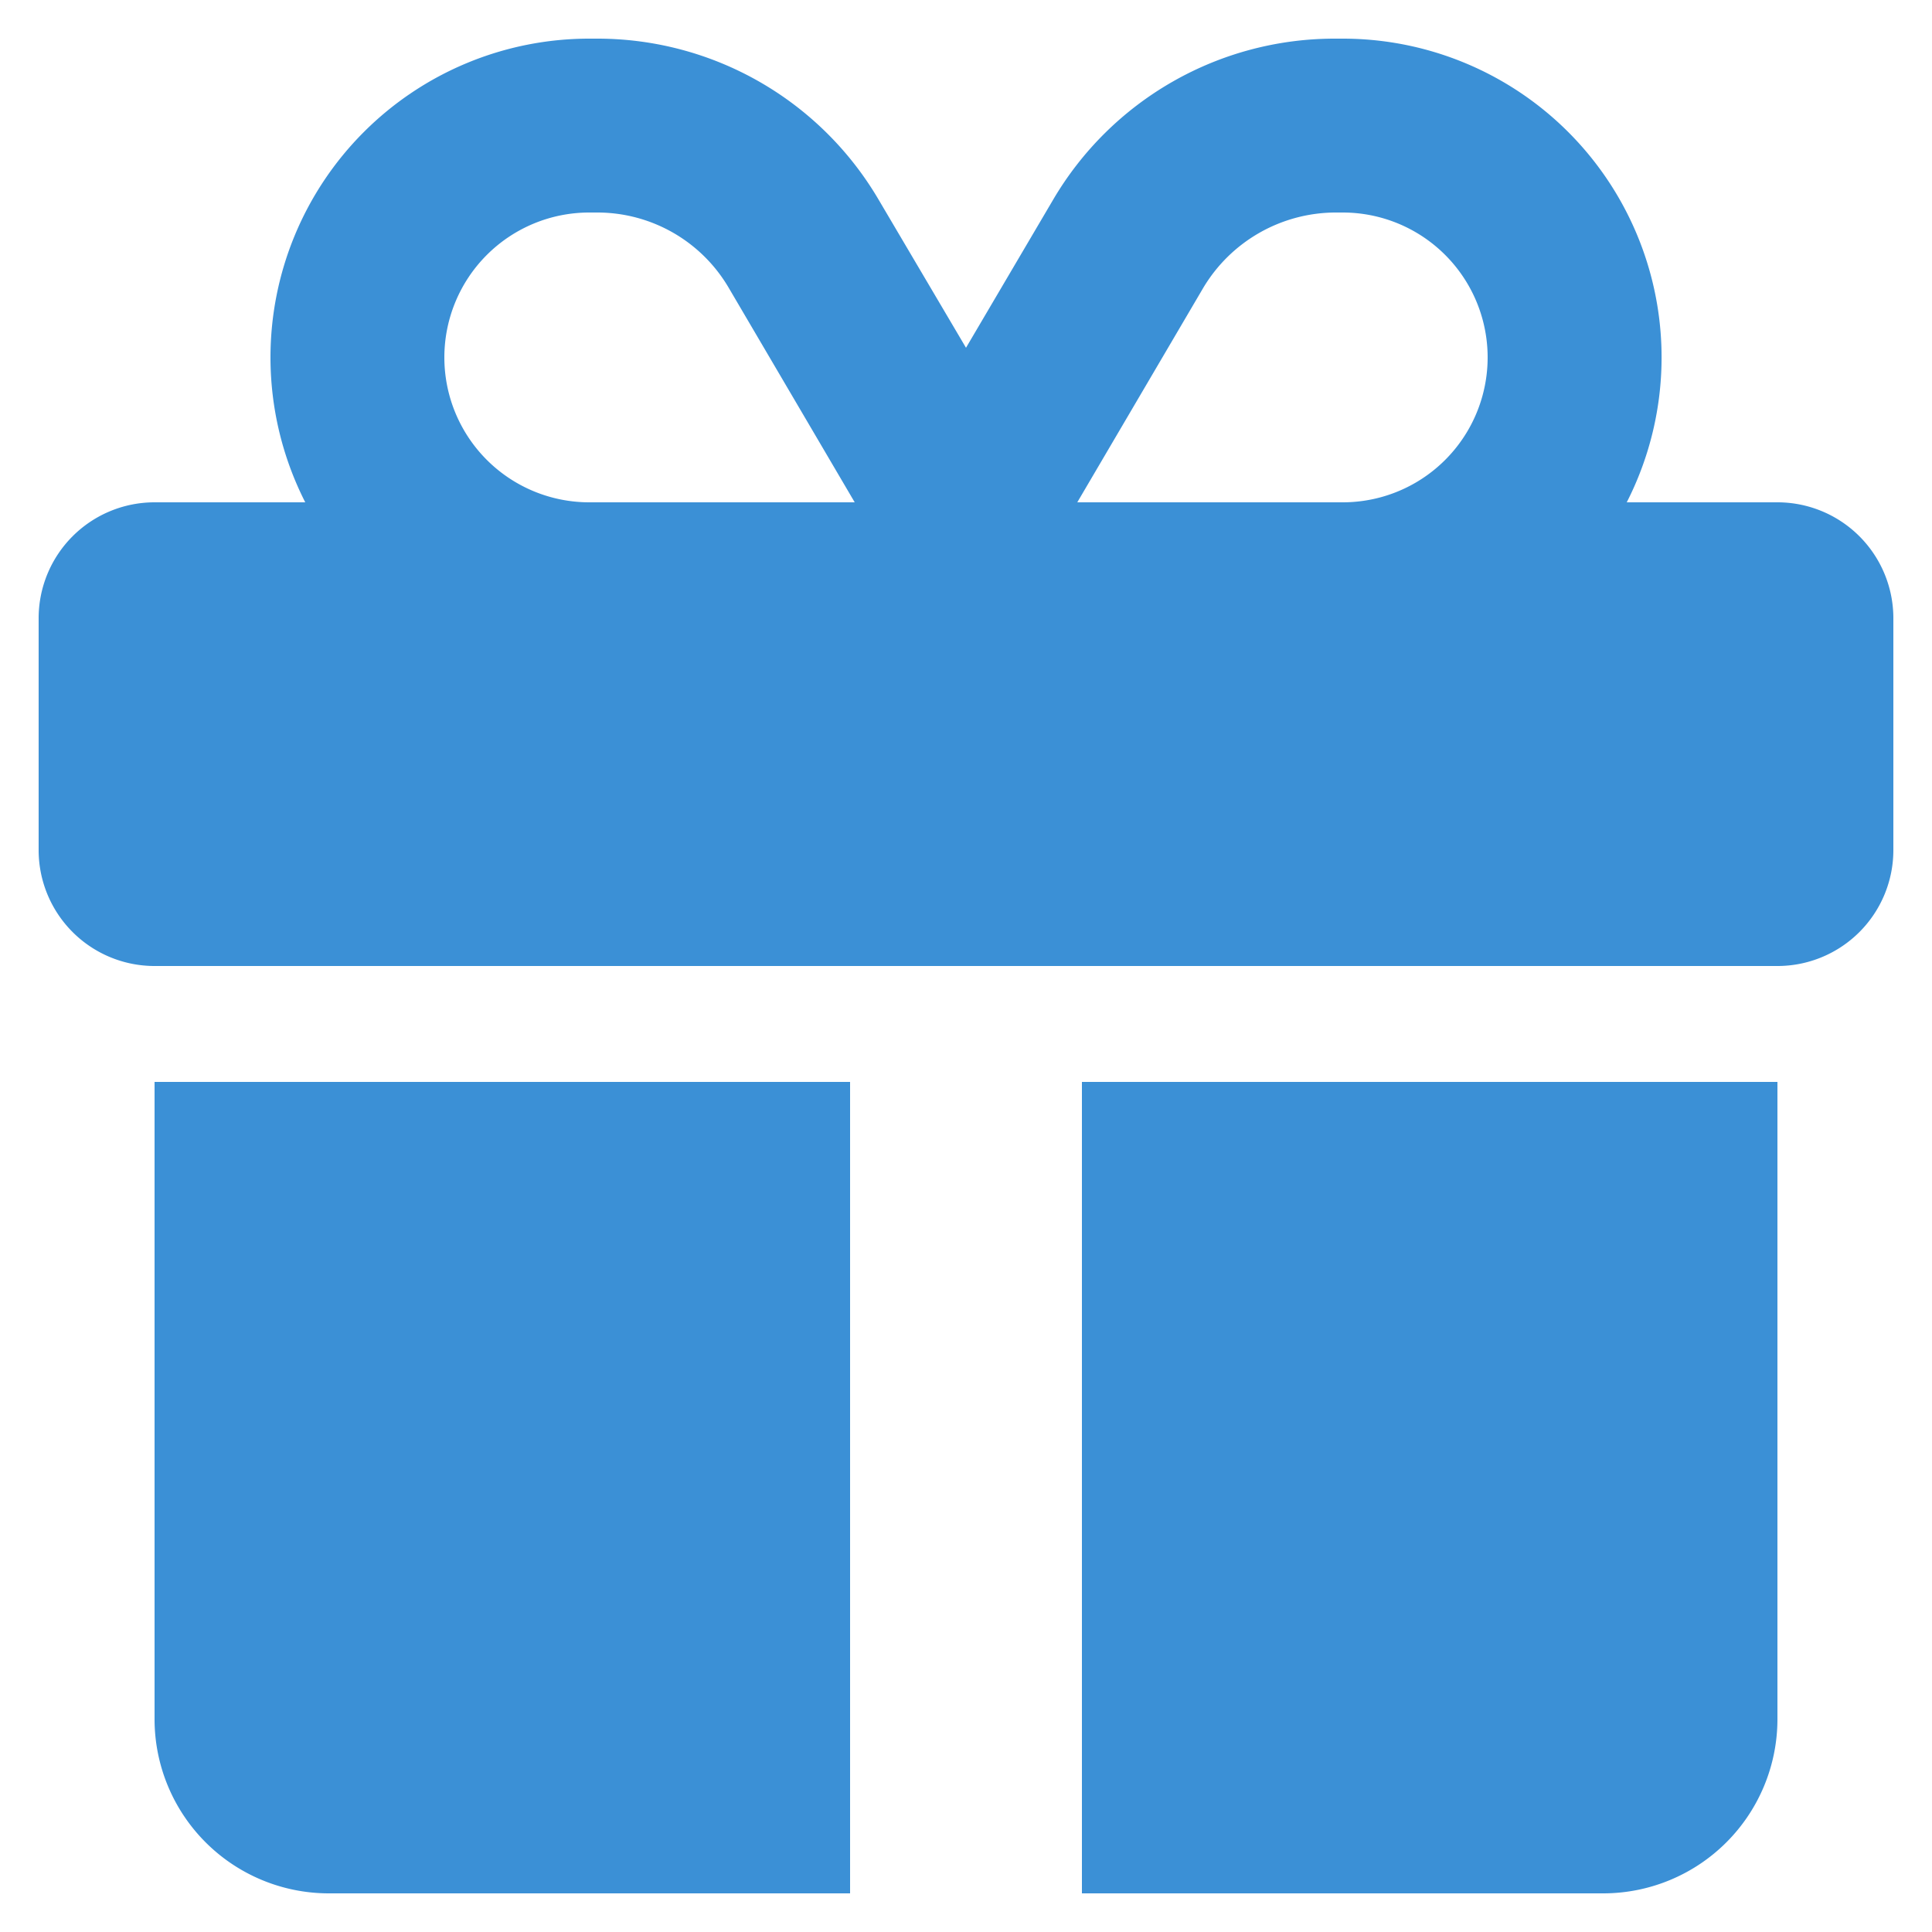
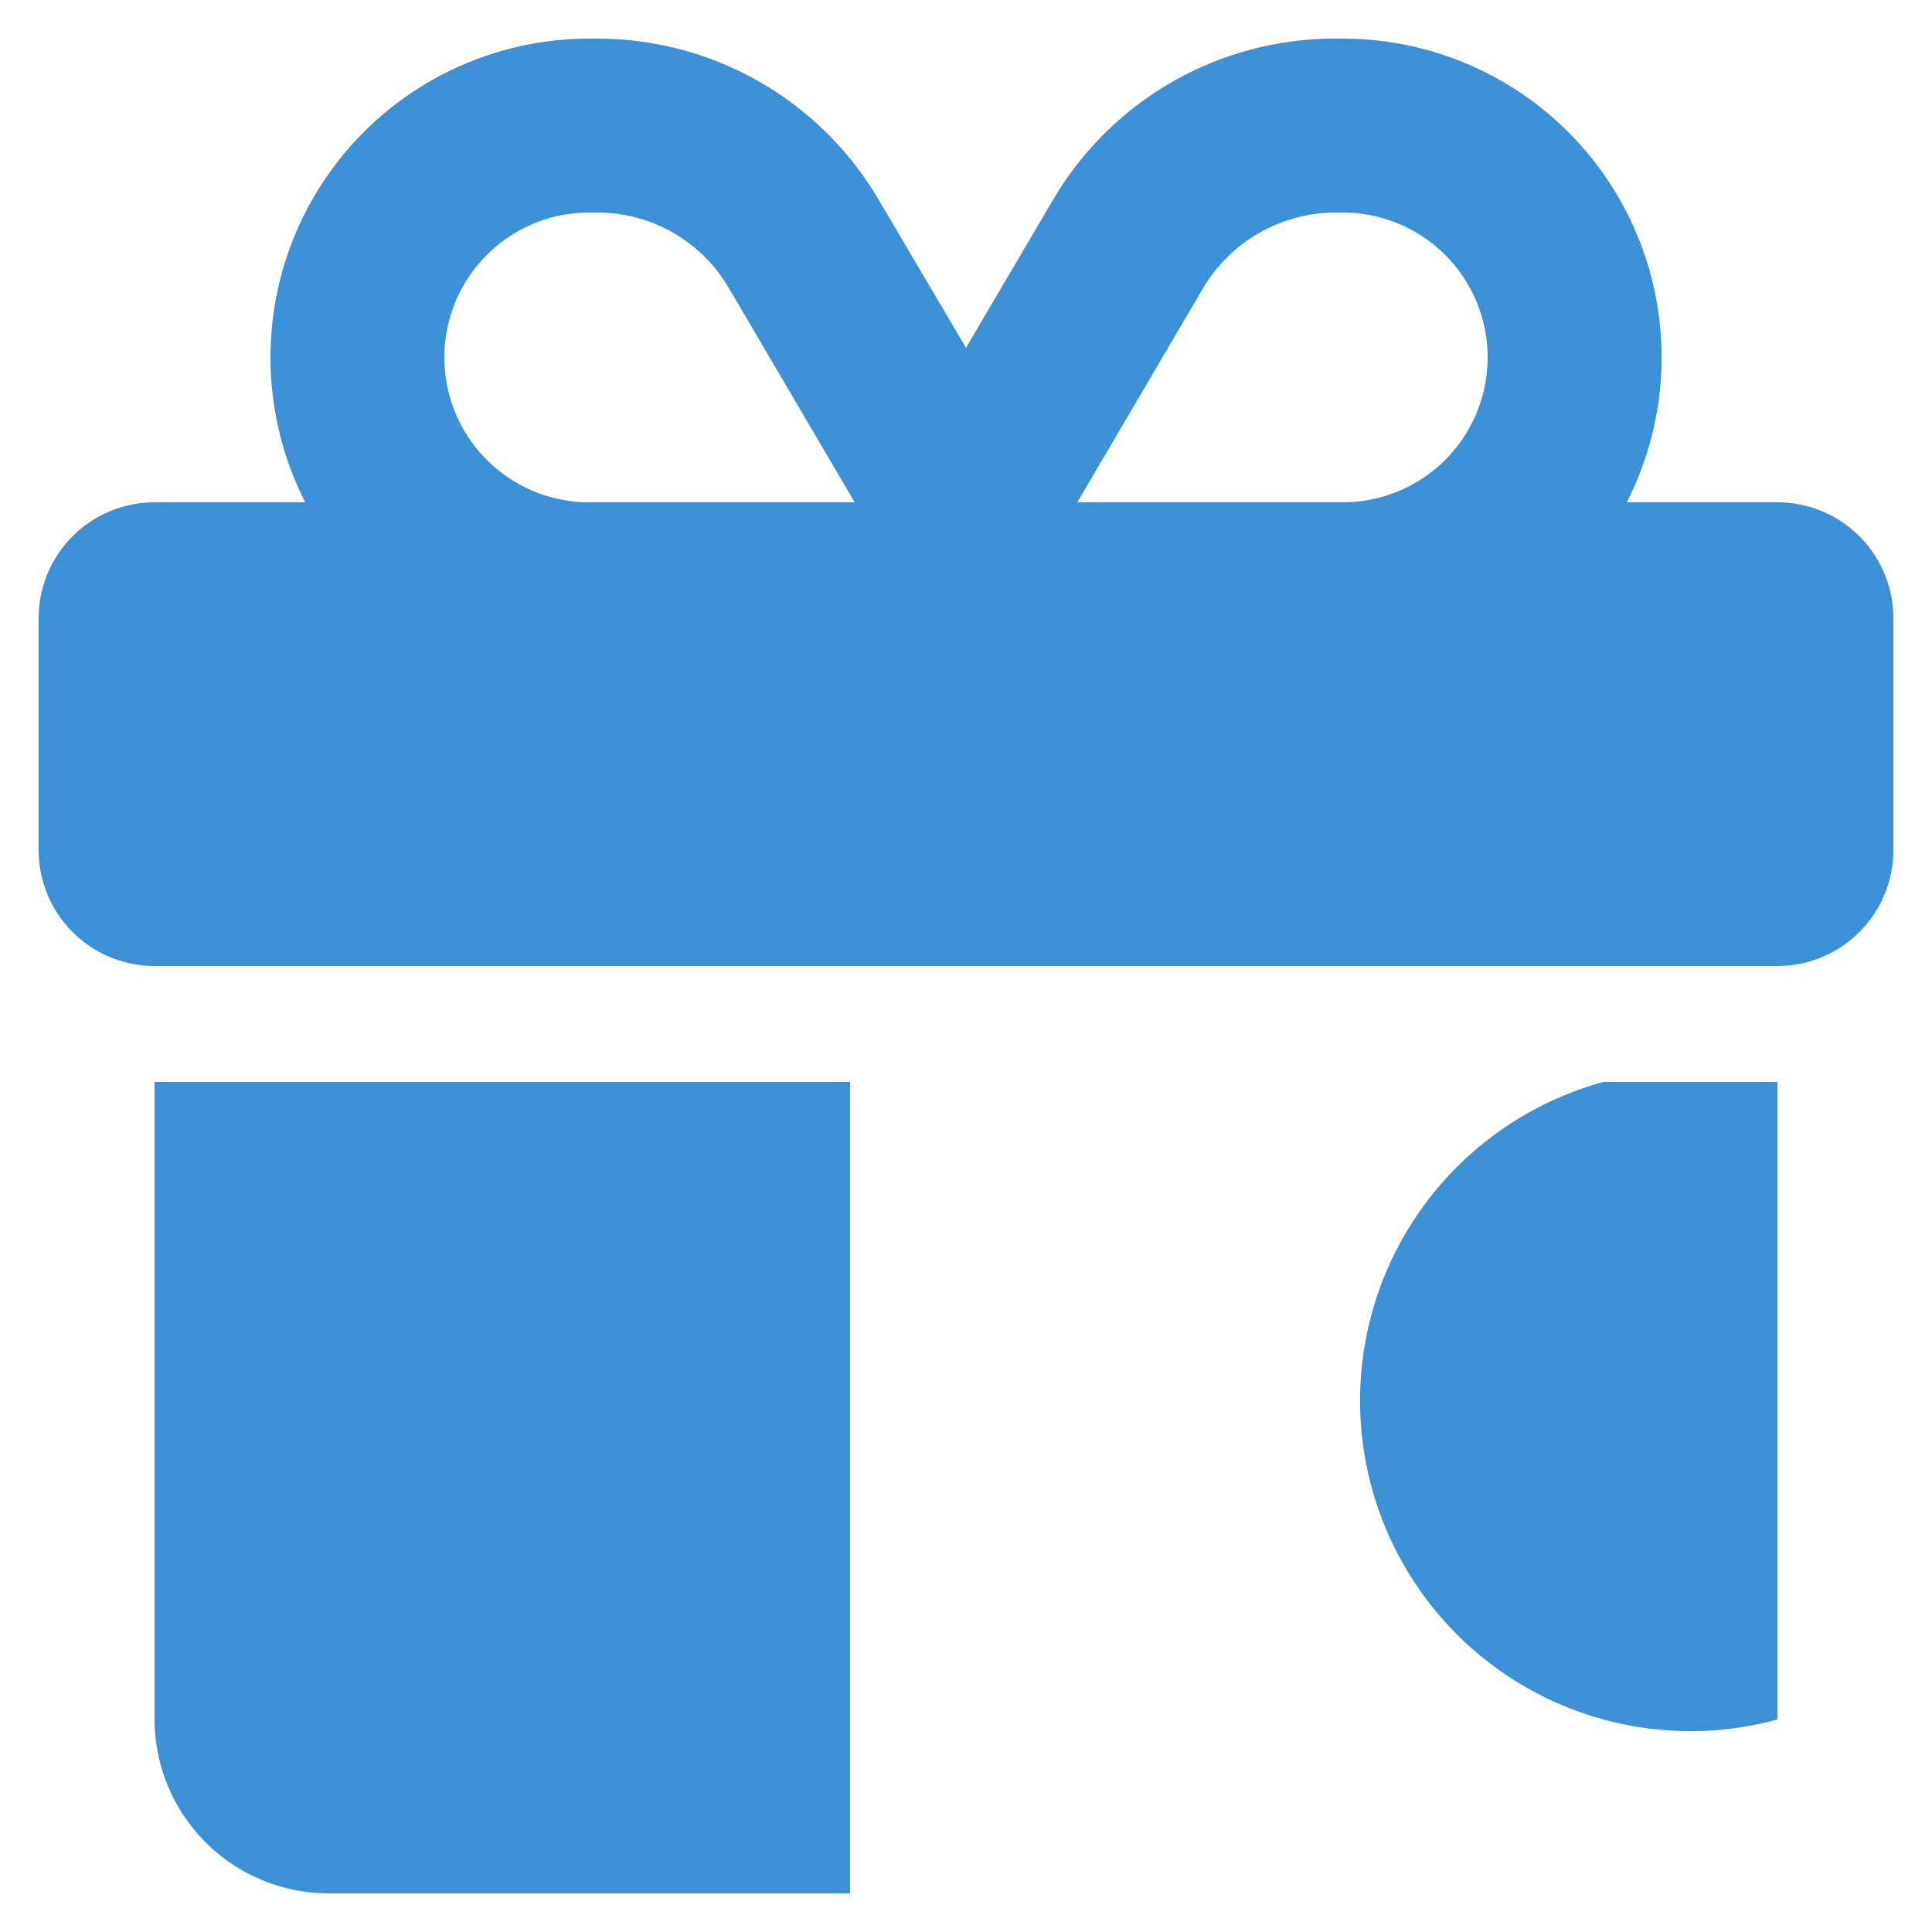
<svg xmlns="http://www.w3.org/2000/svg" viewBox="0 0 50 50">
  <defs>
    <style>.menu-icon-svg{fill:#3b90d6;}</style>
  </defs>
-   <path class="menu-icon-svg" d="M18.86,7.45,22.12,13H15.25a3.75,3.75,0,0,1,0-7.5h.21A3.94,3.94,0,0,1,18.86,7.45ZM7,9.25A8.27,8.27,0,0,0,7.9,13H4a3,3,0,0,0-3,3v6a3,3,0,0,0,3,3H46a3,3,0,0,0,3-3V16a3,3,0,0,0-3-3H42.1A8.25,8.25,0,0,0,34.75,1h-.21a8.45,8.45,0,0,0-7.28,4.16L25,9,22.74,5.17A8.44,8.44,0,0,0,15.46,1h-.21A8.25,8.25,0,0,0,7,9.25Zm31.5,0A3.75,3.75,0,0,1,34.75,13H27.88l3.26-5.55a4,4,0,0,1,3.4-1.95h.21A3.75,3.75,0,0,1,38.5,9.25ZM4,28V44.5A4.51,4.51,0,0,0,8.5,49H22V28ZM28,49H41.5A4.51,4.51,0,0,0,46,44.5V28H28Z" />
+   <path class="menu-icon-svg" d="M18.86,7.45,22.12,13H15.25a3.75,3.75,0,0,1,0-7.5h.21A3.94,3.94,0,0,1,18.86,7.45ZM7,9.25A8.27,8.27,0,0,0,7.9,13H4a3,3,0,0,0-3,3v6a3,3,0,0,0,3,3H46a3,3,0,0,0,3-3V16a3,3,0,0,0-3-3H42.1A8.25,8.25,0,0,0,34.75,1h-.21a8.45,8.45,0,0,0-7.28,4.16L25,9,22.74,5.17A8.44,8.44,0,0,0,15.46,1h-.21A8.25,8.25,0,0,0,7,9.25Zm31.5,0A3.75,3.75,0,0,1,34.75,13H27.88l3.26-5.55a4,4,0,0,1,3.4-1.95h.21A3.75,3.75,0,0,1,38.5,9.25ZM4,28V44.5A4.51,4.51,0,0,0,8.5,49H22V28ZH41.5A4.51,4.51,0,0,0,46,44.5V28H28Z" />
</svg>